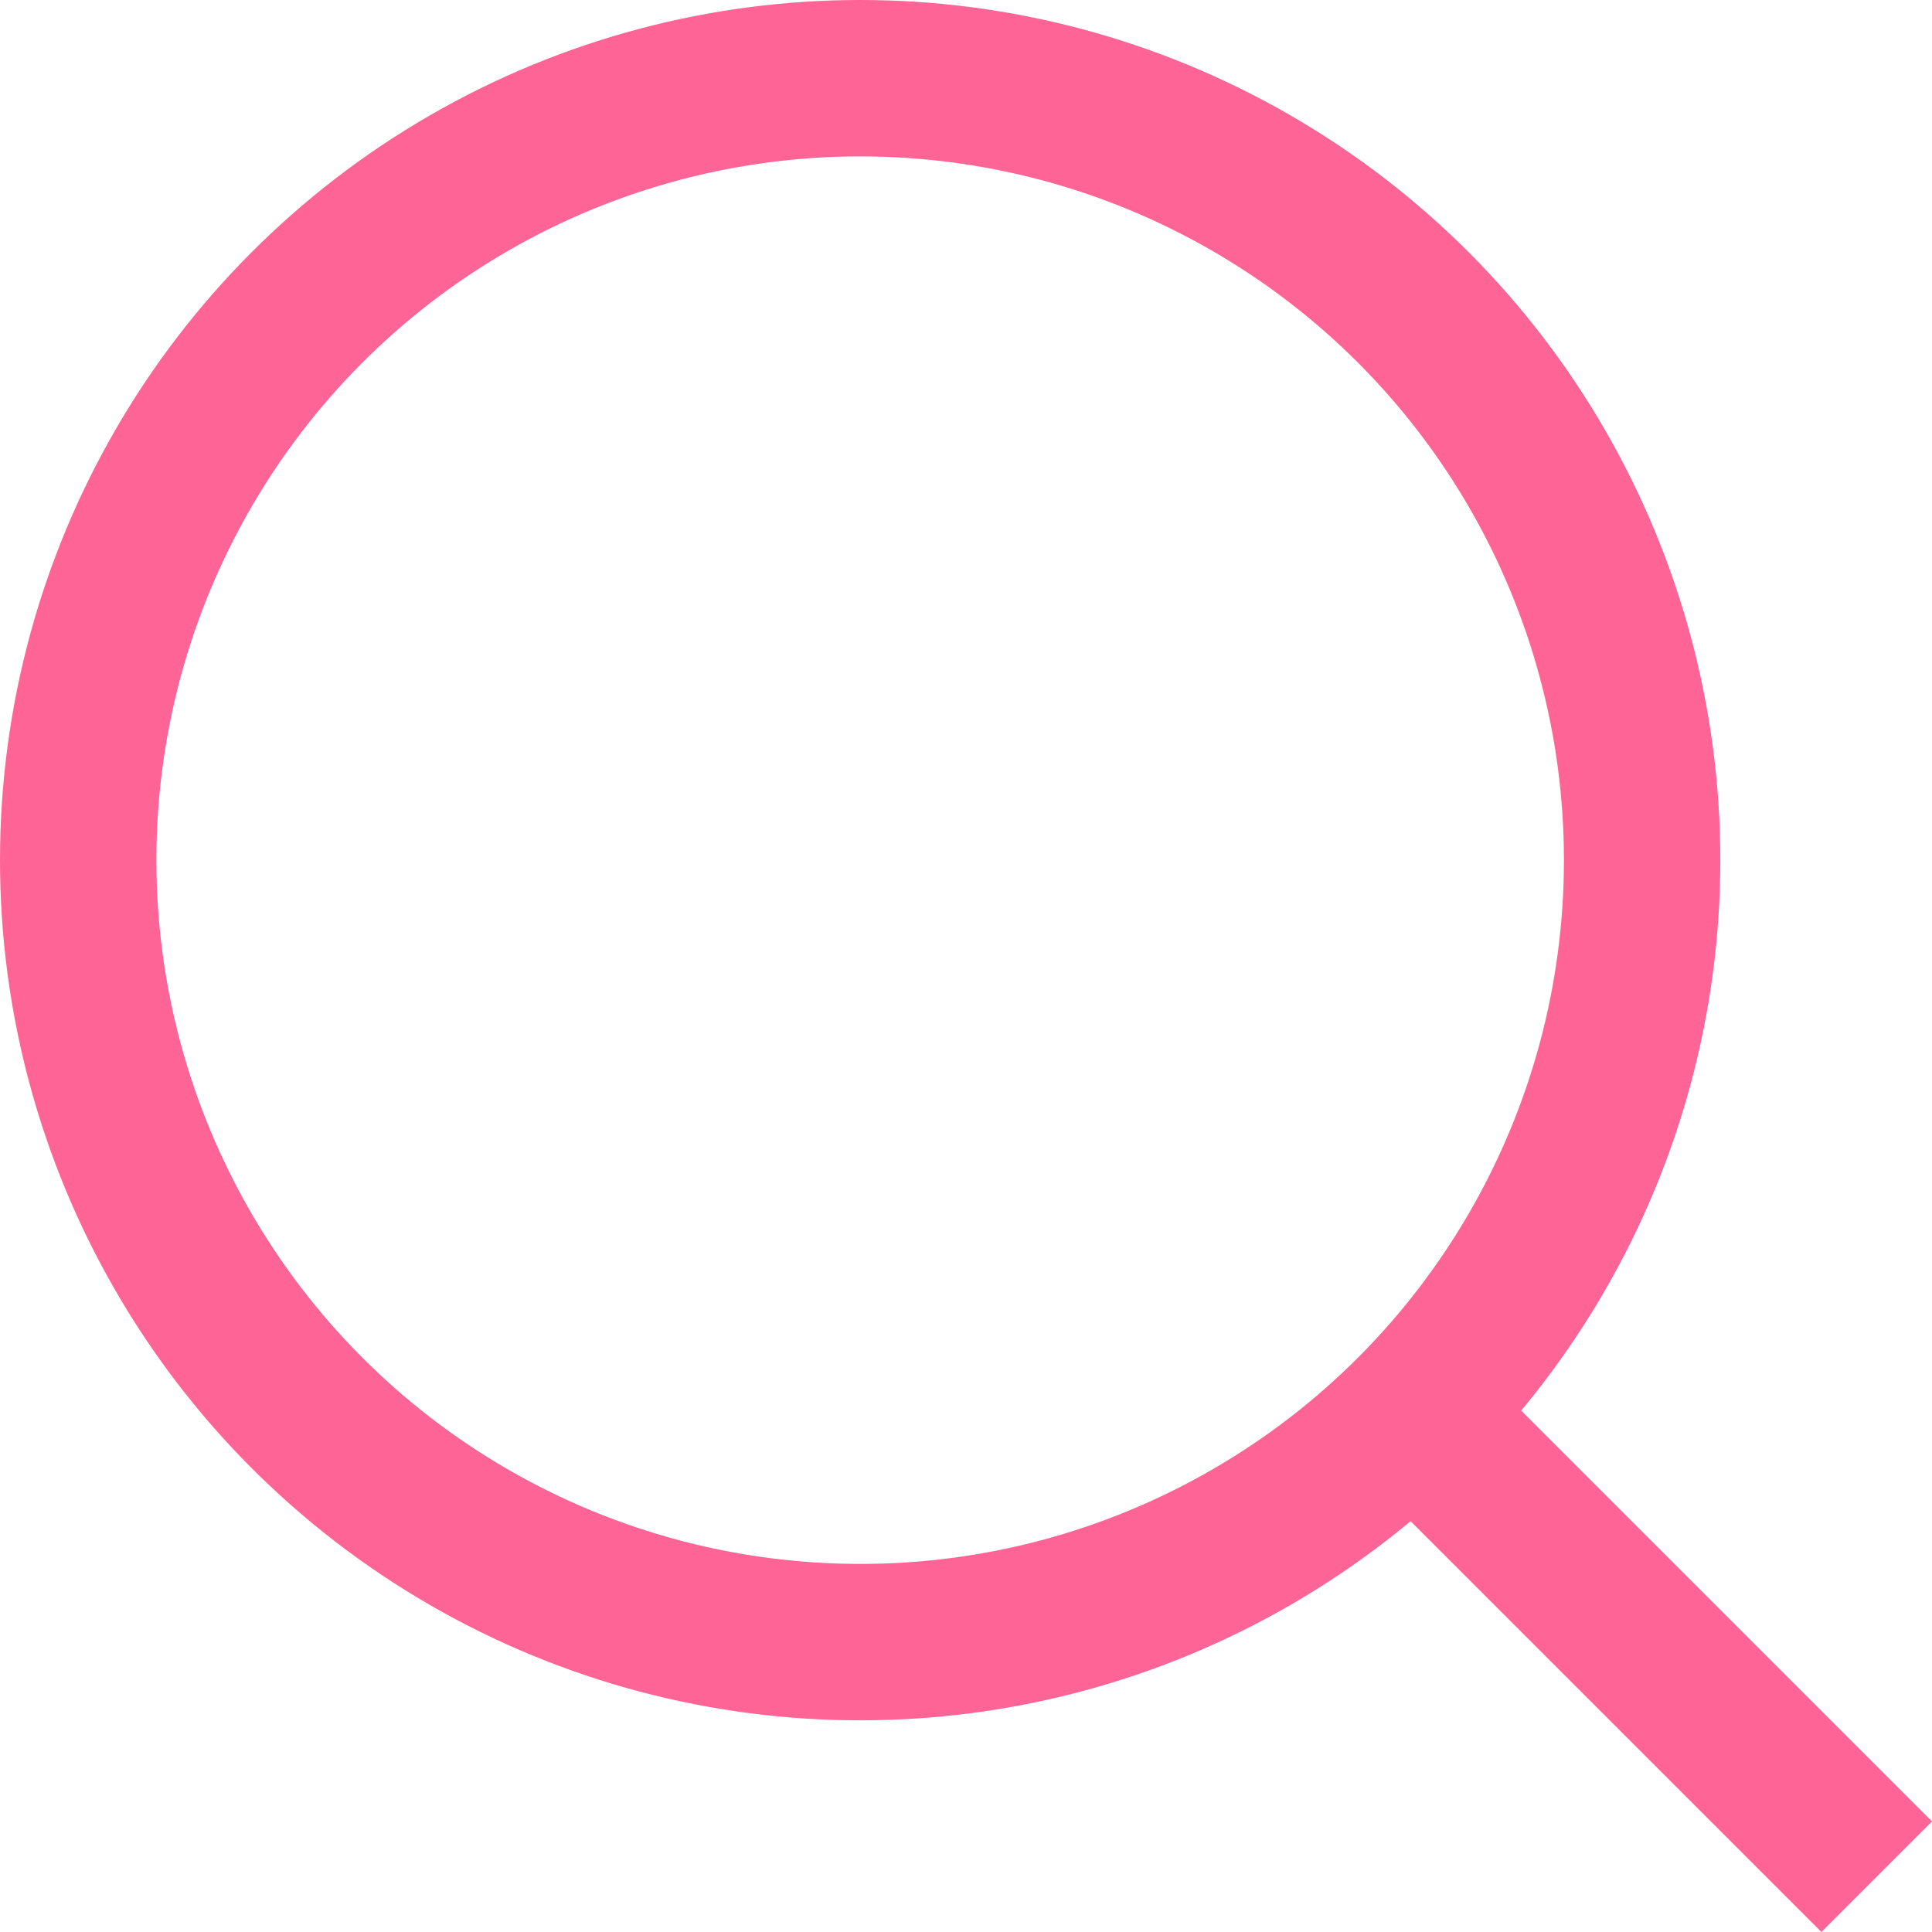
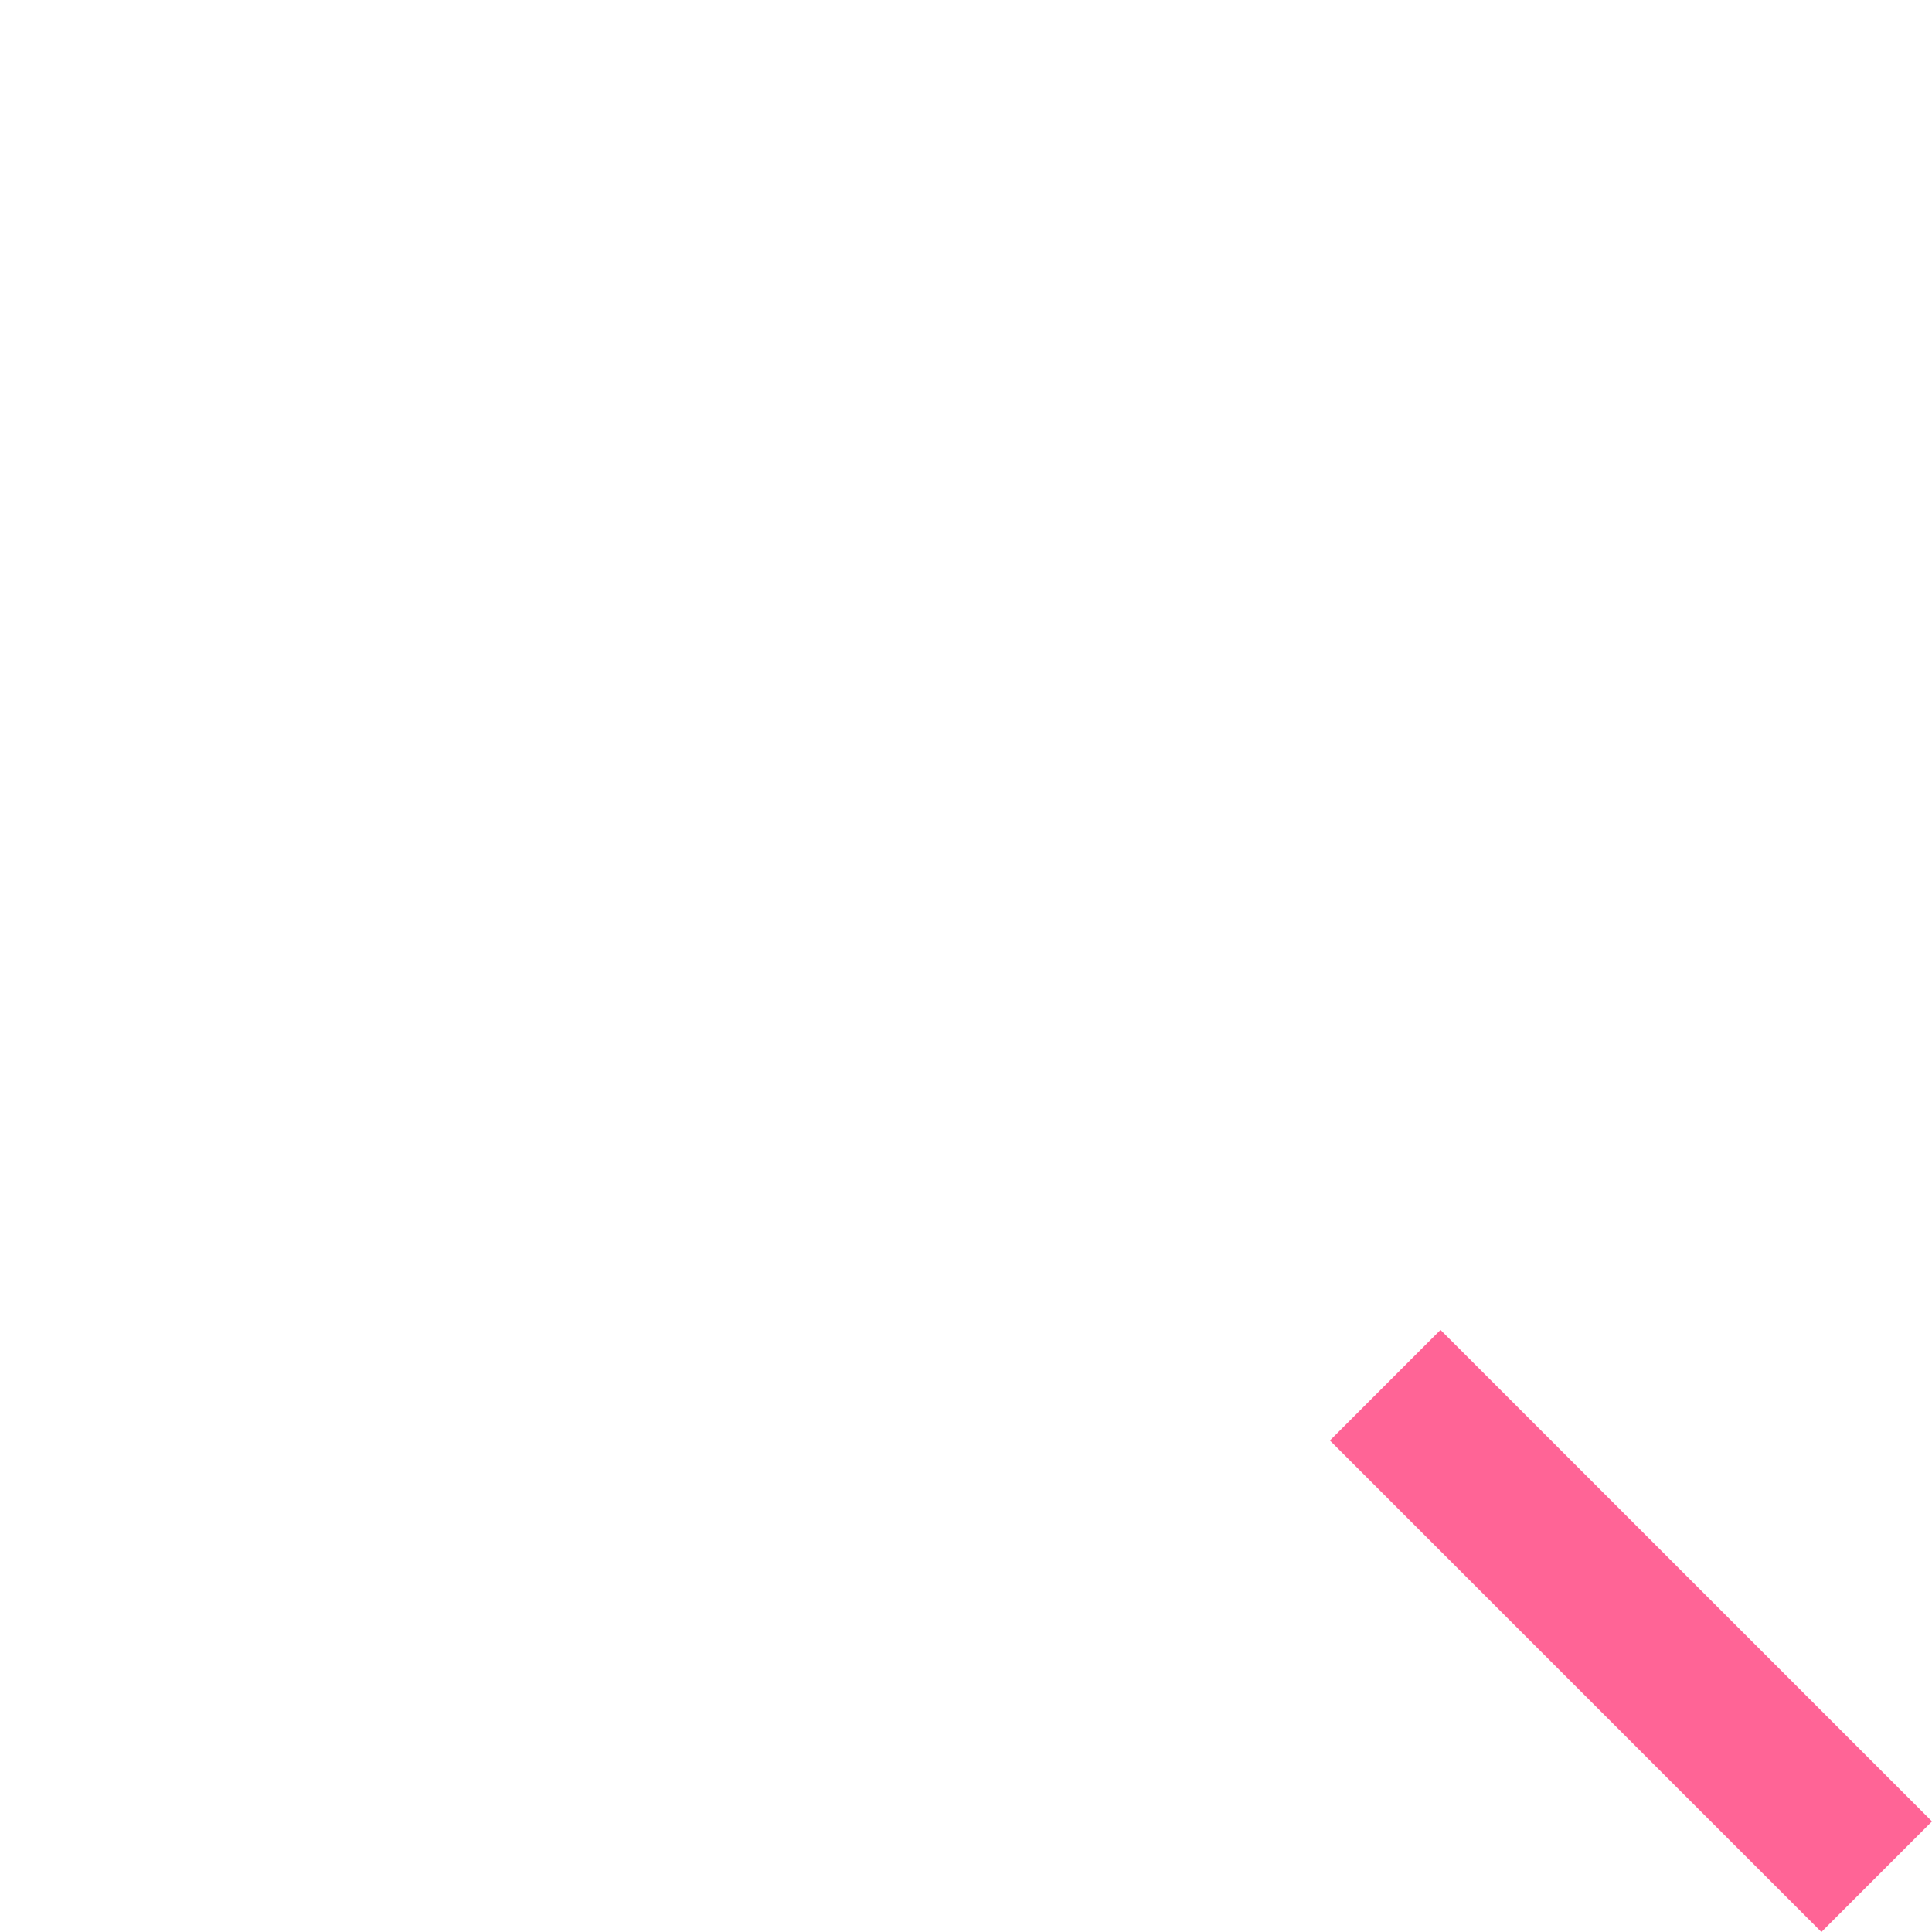
<svg xmlns="http://www.w3.org/2000/svg" width="49.414" height="49.414" viewBox="0 0 49.414 49.414">
  <g id="グループ_49276" data-name="グループ 49276" transform="translate(-92 -4410)">
    <g id="楕円形_38" data-name="楕円形 38" transform="translate(92 4410)" fill="none" stroke="#ff6496" stroke-width="4">
      <circle cx="22" cy="22" r="22" stroke="none" />
-       <circle cx="22" cy="22" r="20" fill="none" />
    </g>
    <line id="線_284" data-name="線 284" y2="17.778" transform="translate(127.429 4445.429) rotate(-45)" fill="none" stroke="#ff6496" stroke-width="4" />
  </g>
</svg>